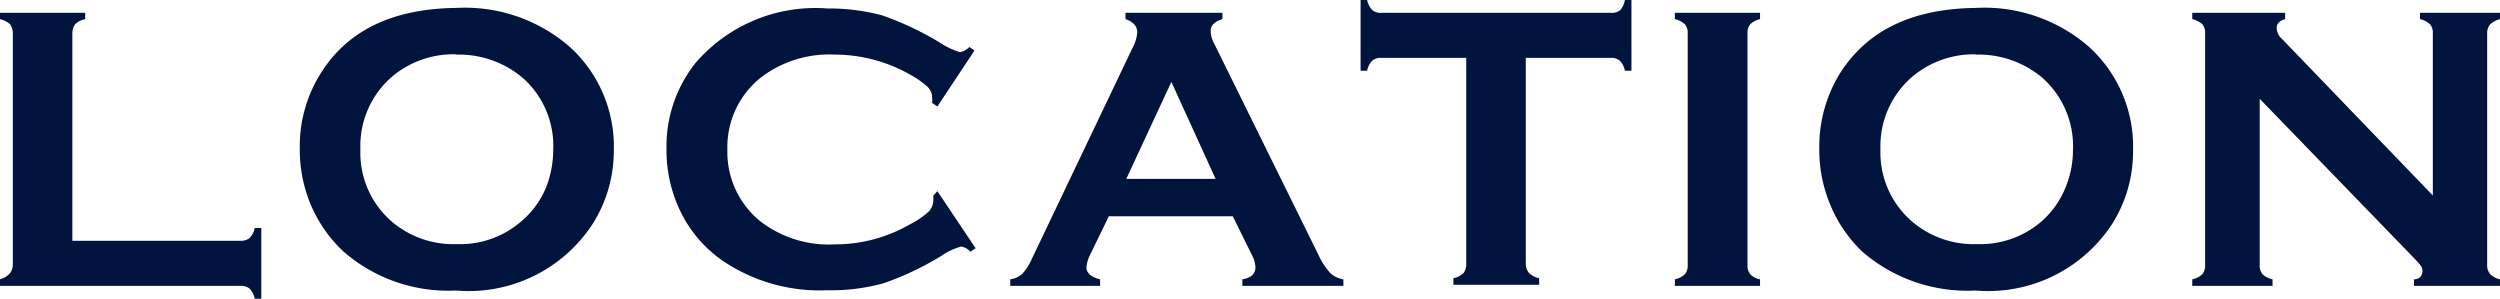
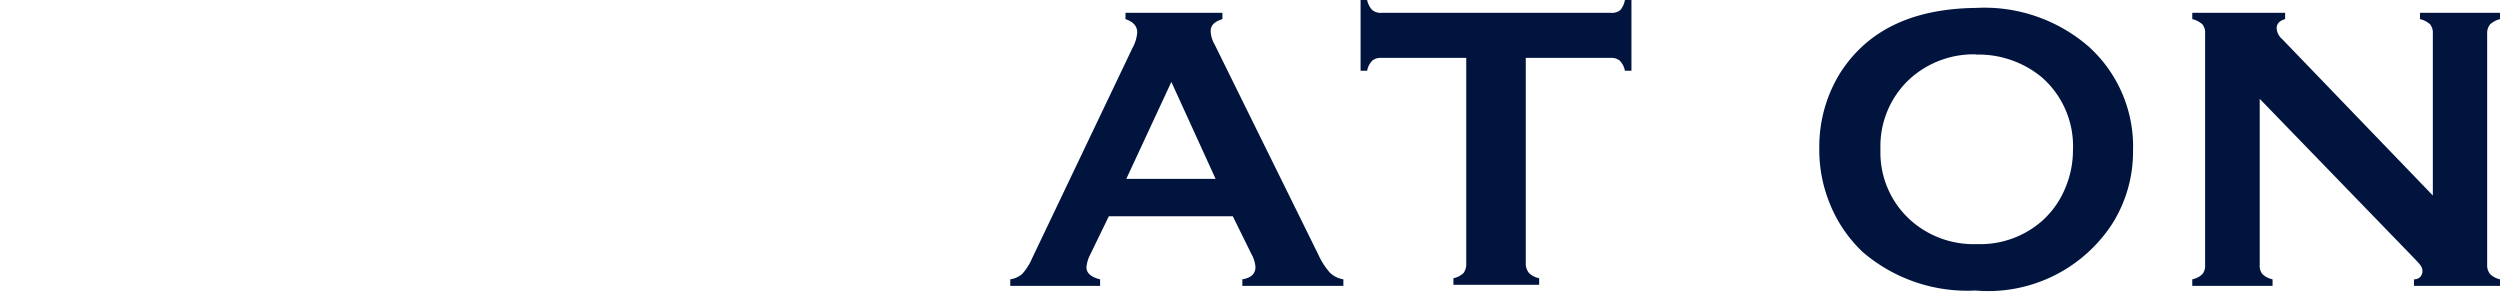
<svg xmlns="http://www.w3.org/2000/svg" width="91.56" height="10.94" viewBox="0 0 91.56 10.94">
  <defs>
    <style>.cls-1{fill:#00143e;}</style>
  </defs>
  <g id="レイヤー_2" data-name="レイヤー 2">
    <g id="レイヤー_1-2" data-name="レイヤー 1">
-       <path class="cls-1" d="M2.65,8.82H8.8a.55.55,0,0,0,.34-.1.75.75,0,0,0,.19-.37h.24v2.59H9.33a.75.75,0,0,0-.19-.37.49.49,0,0,0-.34-.1H0v-.24A.75.75,0,0,0,.37,10a.55.55,0,0,0,.1-.34V1.24A.58.58,0,0,0,.37.89.84.84,0,0,0,0,.7V.47H3.12V.7a.75.75,0,0,0-.37.19.58.58,0,0,0-.1.35Z" />
-       <path class="cls-1" d="M16.71.29a5.86,5.86,0,0,1,4.15,1.42,4.93,4.93,0,0,1,1.62,3.82,5,5,0,0,1-.78,2.68,5.42,5.42,0,0,1-5,2.43A5.84,5.84,0,0,1,12.6,9.23a5,5,0,0,1-1.25-1.81,5.18,5.18,0,0,1-.37-2,5,5,0,0,1,.77-2.74Q13.22.33,16.71.29Zm0,1.7a3.49,3.49,0,0,0-2.39.85,3.35,3.35,0,0,0-1.12,2.63,3.32,3.32,0,0,0,1.12,2.62,3.47,3.47,0,0,0,2.4.85,3.41,3.41,0,0,0,2.39-.85A3.21,3.21,0,0,0,20,6.86a3.72,3.72,0,0,0,.26-1.35,3.32,3.32,0,0,0-1.13-2.67A3.62,3.62,0,0,0,16.72,2Z" />
-       <path class="cls-1" d="M34.33,7l1.4,2.09-.19.13a.56.56,0,0,0-.34-.19,2.45,2.45,0,0,0-.74.35,10.69,10.69,0,0,1-2.12,1,7.28,7.28,0,0,1-2.05.25,6.33,6.33,0,0,1-3.88-1.12A4.68,4.68,0,0,1,25,7.9a5.12,5.12,0,0,1-.59-2.44,4.9,4.9,0,0,1,1.06-3.15,5.79,5.79,0,0,1,4.83-2,7.58,7.58,0,0,1,2,.25,11.23,11.23,0,0,1,2.12,1,2.76,2.76,0,0,0,.74.35.62.62,0,0,0,.34-.19l.19.13L34.33,3.9l-.19-.13a1.56,1.56,0,0,0,0-.2.57.57,0,0,0-.18-.4,3.44,3.44,0,0,0-.65-.45A5.6,5.6,0,0,0,30.57,2a4.11,4.11,0,0,0-2.73.86,3.25,3.25,0,0,0-1.2,2.62,3.26,3.26,0,0,0,1.2,2.62,4.11,4.11,0,0,0,2.73.85,5.5,5.5,0,0,0,2.75-.73A3,3,0,0,0,34,7.76a.58.58,0,0,0,.18-.4,1.34,1.34,0,0,0,0-.19Z" />
      <path class="cls-1" d="M45.15,7.92H40.61l-.68,1.4a1.25,1.25,0,0,0-.14.47c0,.21.17.36.5.44v.24H37v-.24a.86.86,0,0,0,.44-.2,2.08,2.08,0,0,0,.36-.57l3.67-7.69a1.43,1.43,0,0,0,.18-.58c0-.23-.14-.39-.43-.49V.47h3.55V.7c-.29.09-.43.23-.43.43a1,1,0,0,0,.14.49l3.8,7.7a2.66,2.66,0,0,0,.43.67.91.91,0,0,0,.49.24v.24H45.5v-.24q.48-.08.48-.45a1.13,1.13,0,0,0-.14-.46Zm-.63-1.37L42.9,3,41.25,6.55Z" />
      <path class="cls-1" d="M55.88,2.12V9.7A.55.55,0,0,0,56,10a.75.75,0,0,0,.37.19v.24H53.23v-.24A.75.75,0,0,0,53.6,10a.55.55,0,0,0,.1-.34V2.12H50.59a.47.47,0,0,0-.33.1.7.7,0,0,0-.19.37h-.24V0h.24a.75.75,0,0,0,.19.37.48.48,0,0,0,.33.1H59a.48.48,0,0,0,.34-.1A.75.75,0,0,0,59.51,0h.24V2.59h-.24a.7.7,0,0,0-.19-.37.48.48,0,0,0-.34-.1Z" />
-       <path class="cls-1" d="M61.81,9.7V1.23a.49.49,0,0,0-.1-.34A.84.84,0,0,0,61.34.7V.47h3.12V.7a.75.75,0,0,0-.36.19.49.49,0,0,0-.1.34V9.7a.49.49,0,0,0,.1.34.62.62,0,0,0,.36.19v.24H61.34v-.24a.75.75,0,0,0,.37-.19A.49.49,0,0,0,61.81,9.7Z" />
      <path class="cls-1" d="M72.36.29A5.83,5.83,0,0,1,76.5,1.71a4.93,4.93,0,0,1,1.62,3.82,4.94,4.94,0,0,1-.77,2.68,5.42,5.42,0,0,1-5,2.43,5.88,5.88,0,0,1-4.13-1.41A5,5,0,0,1,67,7.42a5.18,5.18,0,0,1-.37-2,5.12,5.12,0,0,1,.76-2.74C68.38,1.13,70,.32,72.36.29Zm0,1.7A3.49,3.49,0,0,0,70,2.84a3.35,3.35,0,0,0-1.13,2.63A3.33,3.33,0,0,0,70,8.09a3.47,3.47,0,0,0,2.4.85,3.43,3.43,0,0,0,2.39-.85,3.29,3.29,0,0,0,.86-1.23,3.54,3.54,0,0,0,.27-1.35,3.35,3.35,0,0,0-1.13-2.67A3.63,3.63,0,0,0,72.36,2Z" />
      <path class="cls-1" d="M82.76,3.62V9.7a.49.49,0,0,0,.1.34.75.75,0,0,0,.37.19v.24H80.29v-.24a.75.75,0,0,0,.37-.19.49.49,0,0,0,.1-.34V1.23a.49.49,0,0,0-.1-.34A.84.84,0,0,0,80.29.7V.47h3.4V.7c-.21.06-.31.17-.31.34a.57.57,0,0,0,.2.39L89.1,7.16V1.23A.5.5,0,0,0,89,.89.85.85,0,0,0,88.63.7V.47h2.93V.7a.85.85,0,0,0-.36.19.5.5,0,0,0-.11.34V9.7a.5.5,0,0,0,.11.34.75.75,0,0,0,.36.19v.24H88.41v-.24c.21,0,.31-.15.31-.31s-.12-.27-.36-.52Z" />
    </g>
  </g>
</svg>